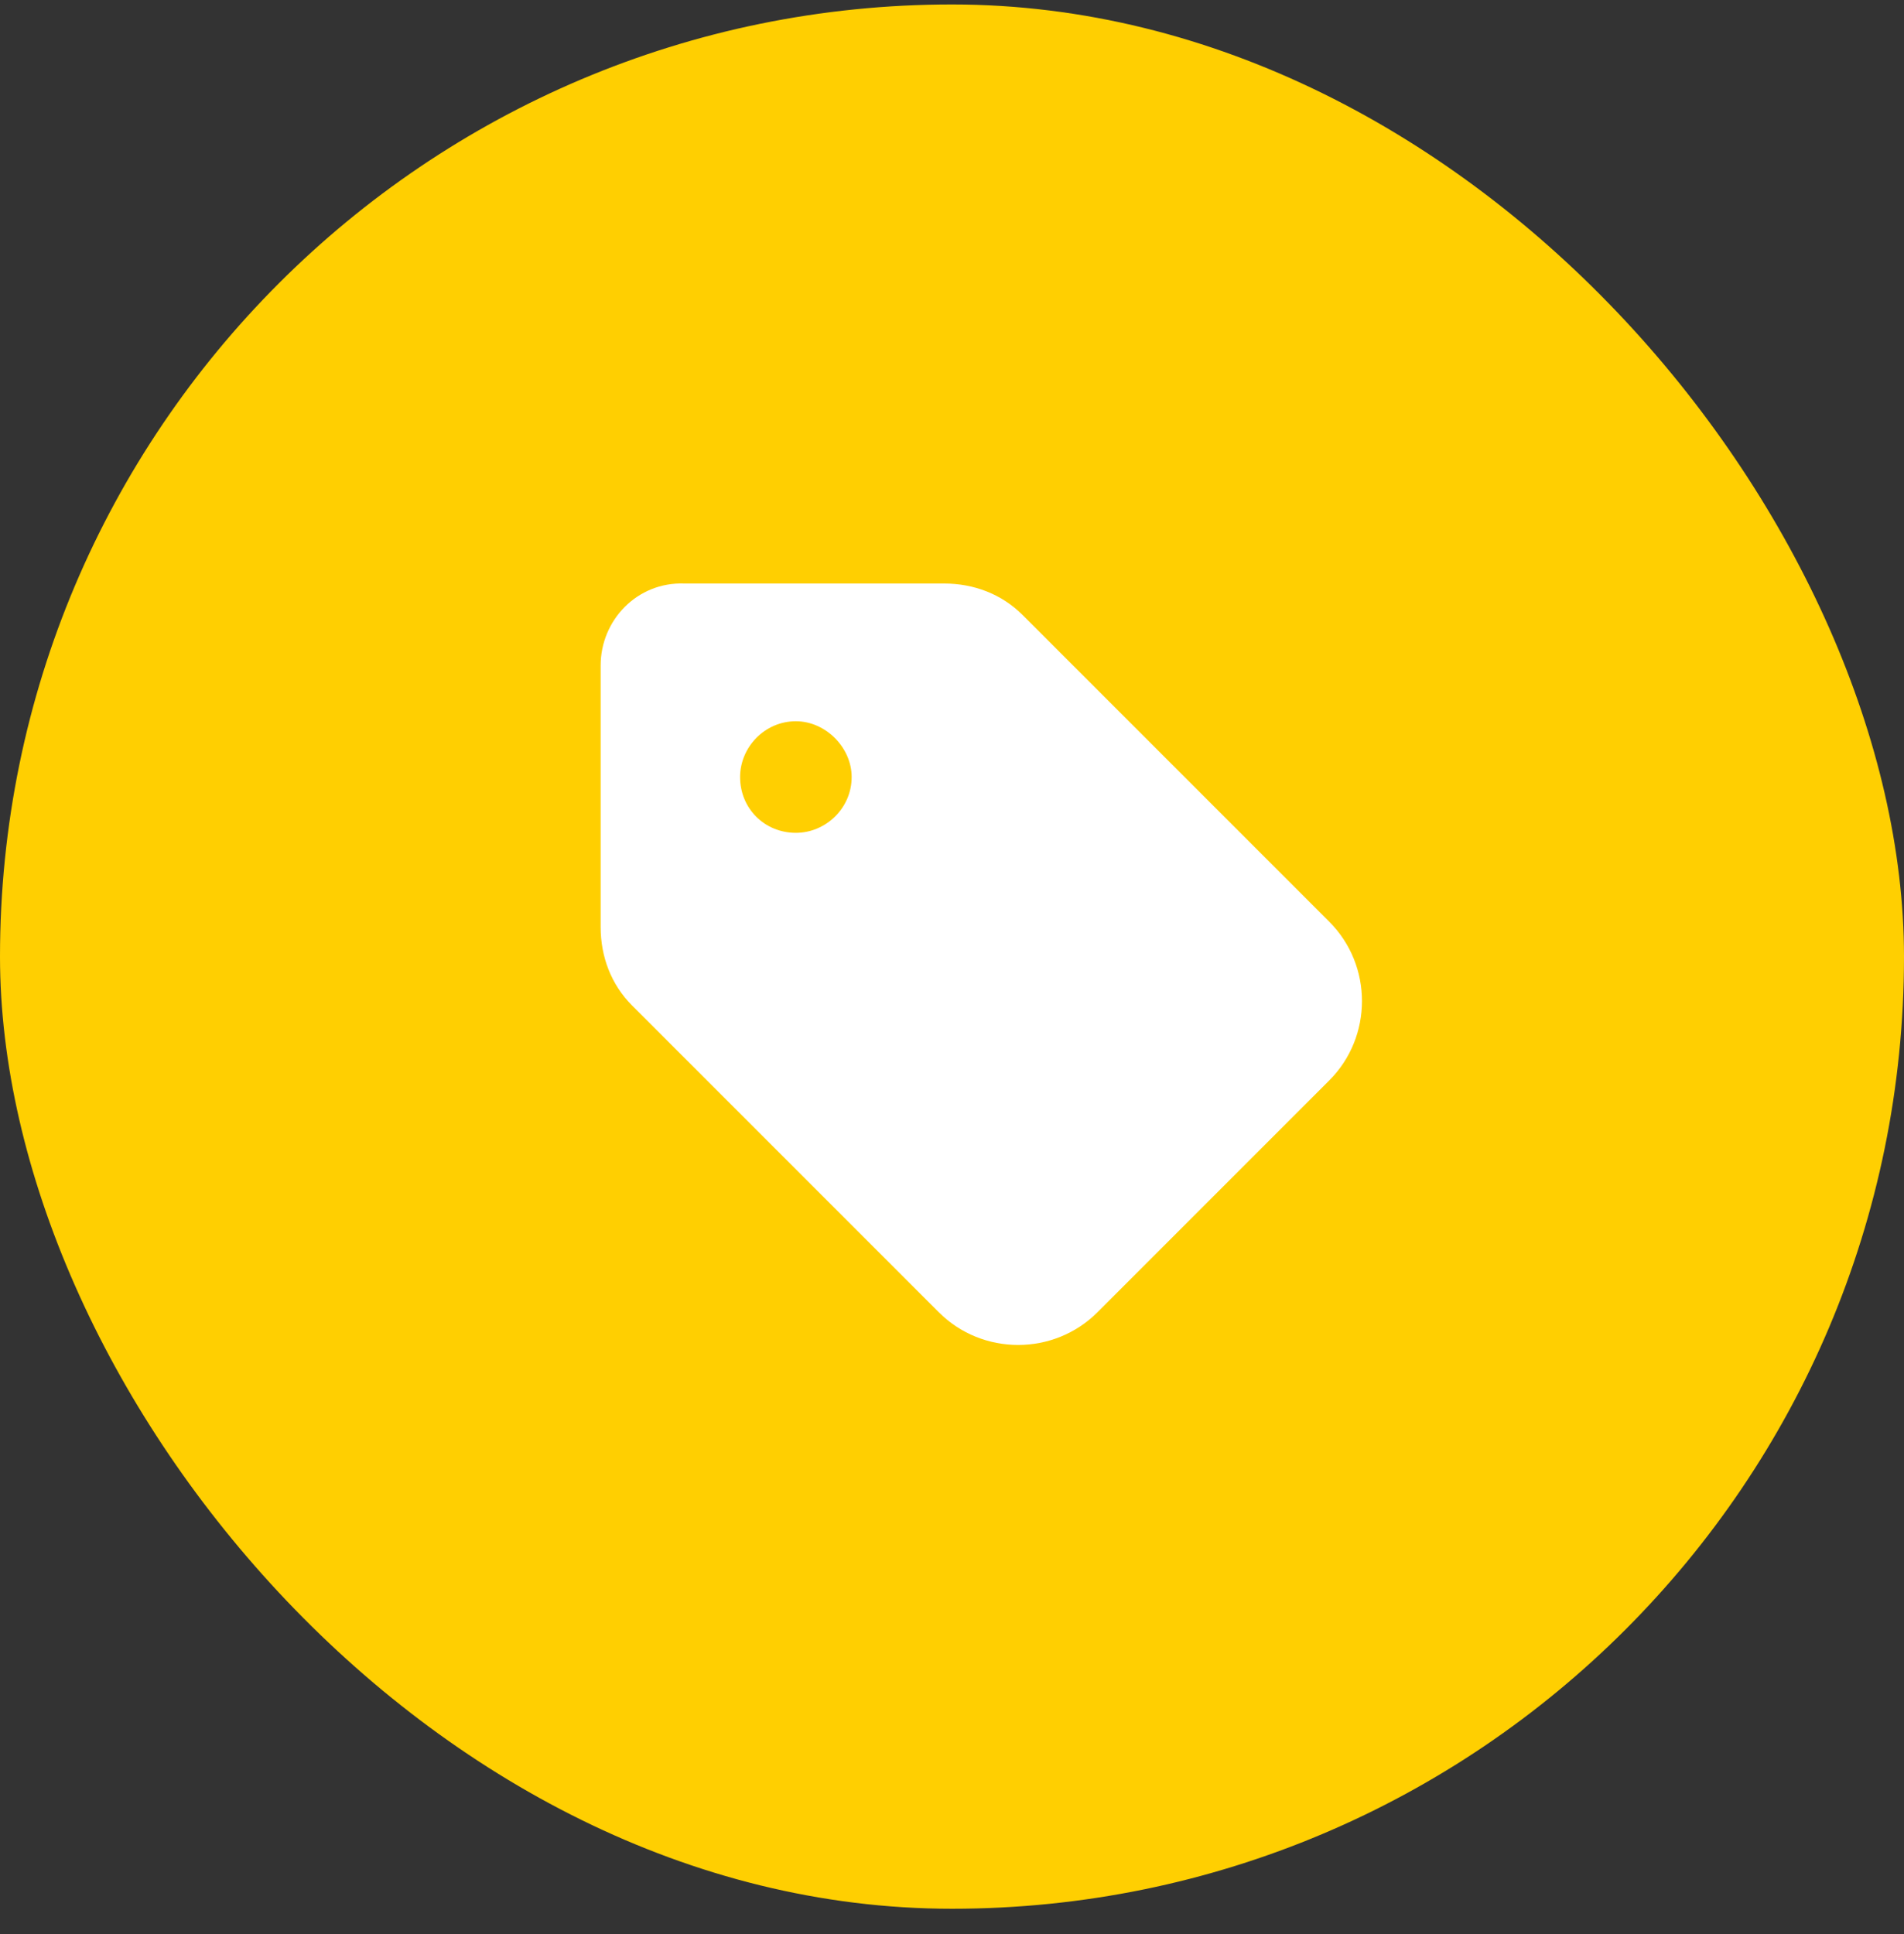
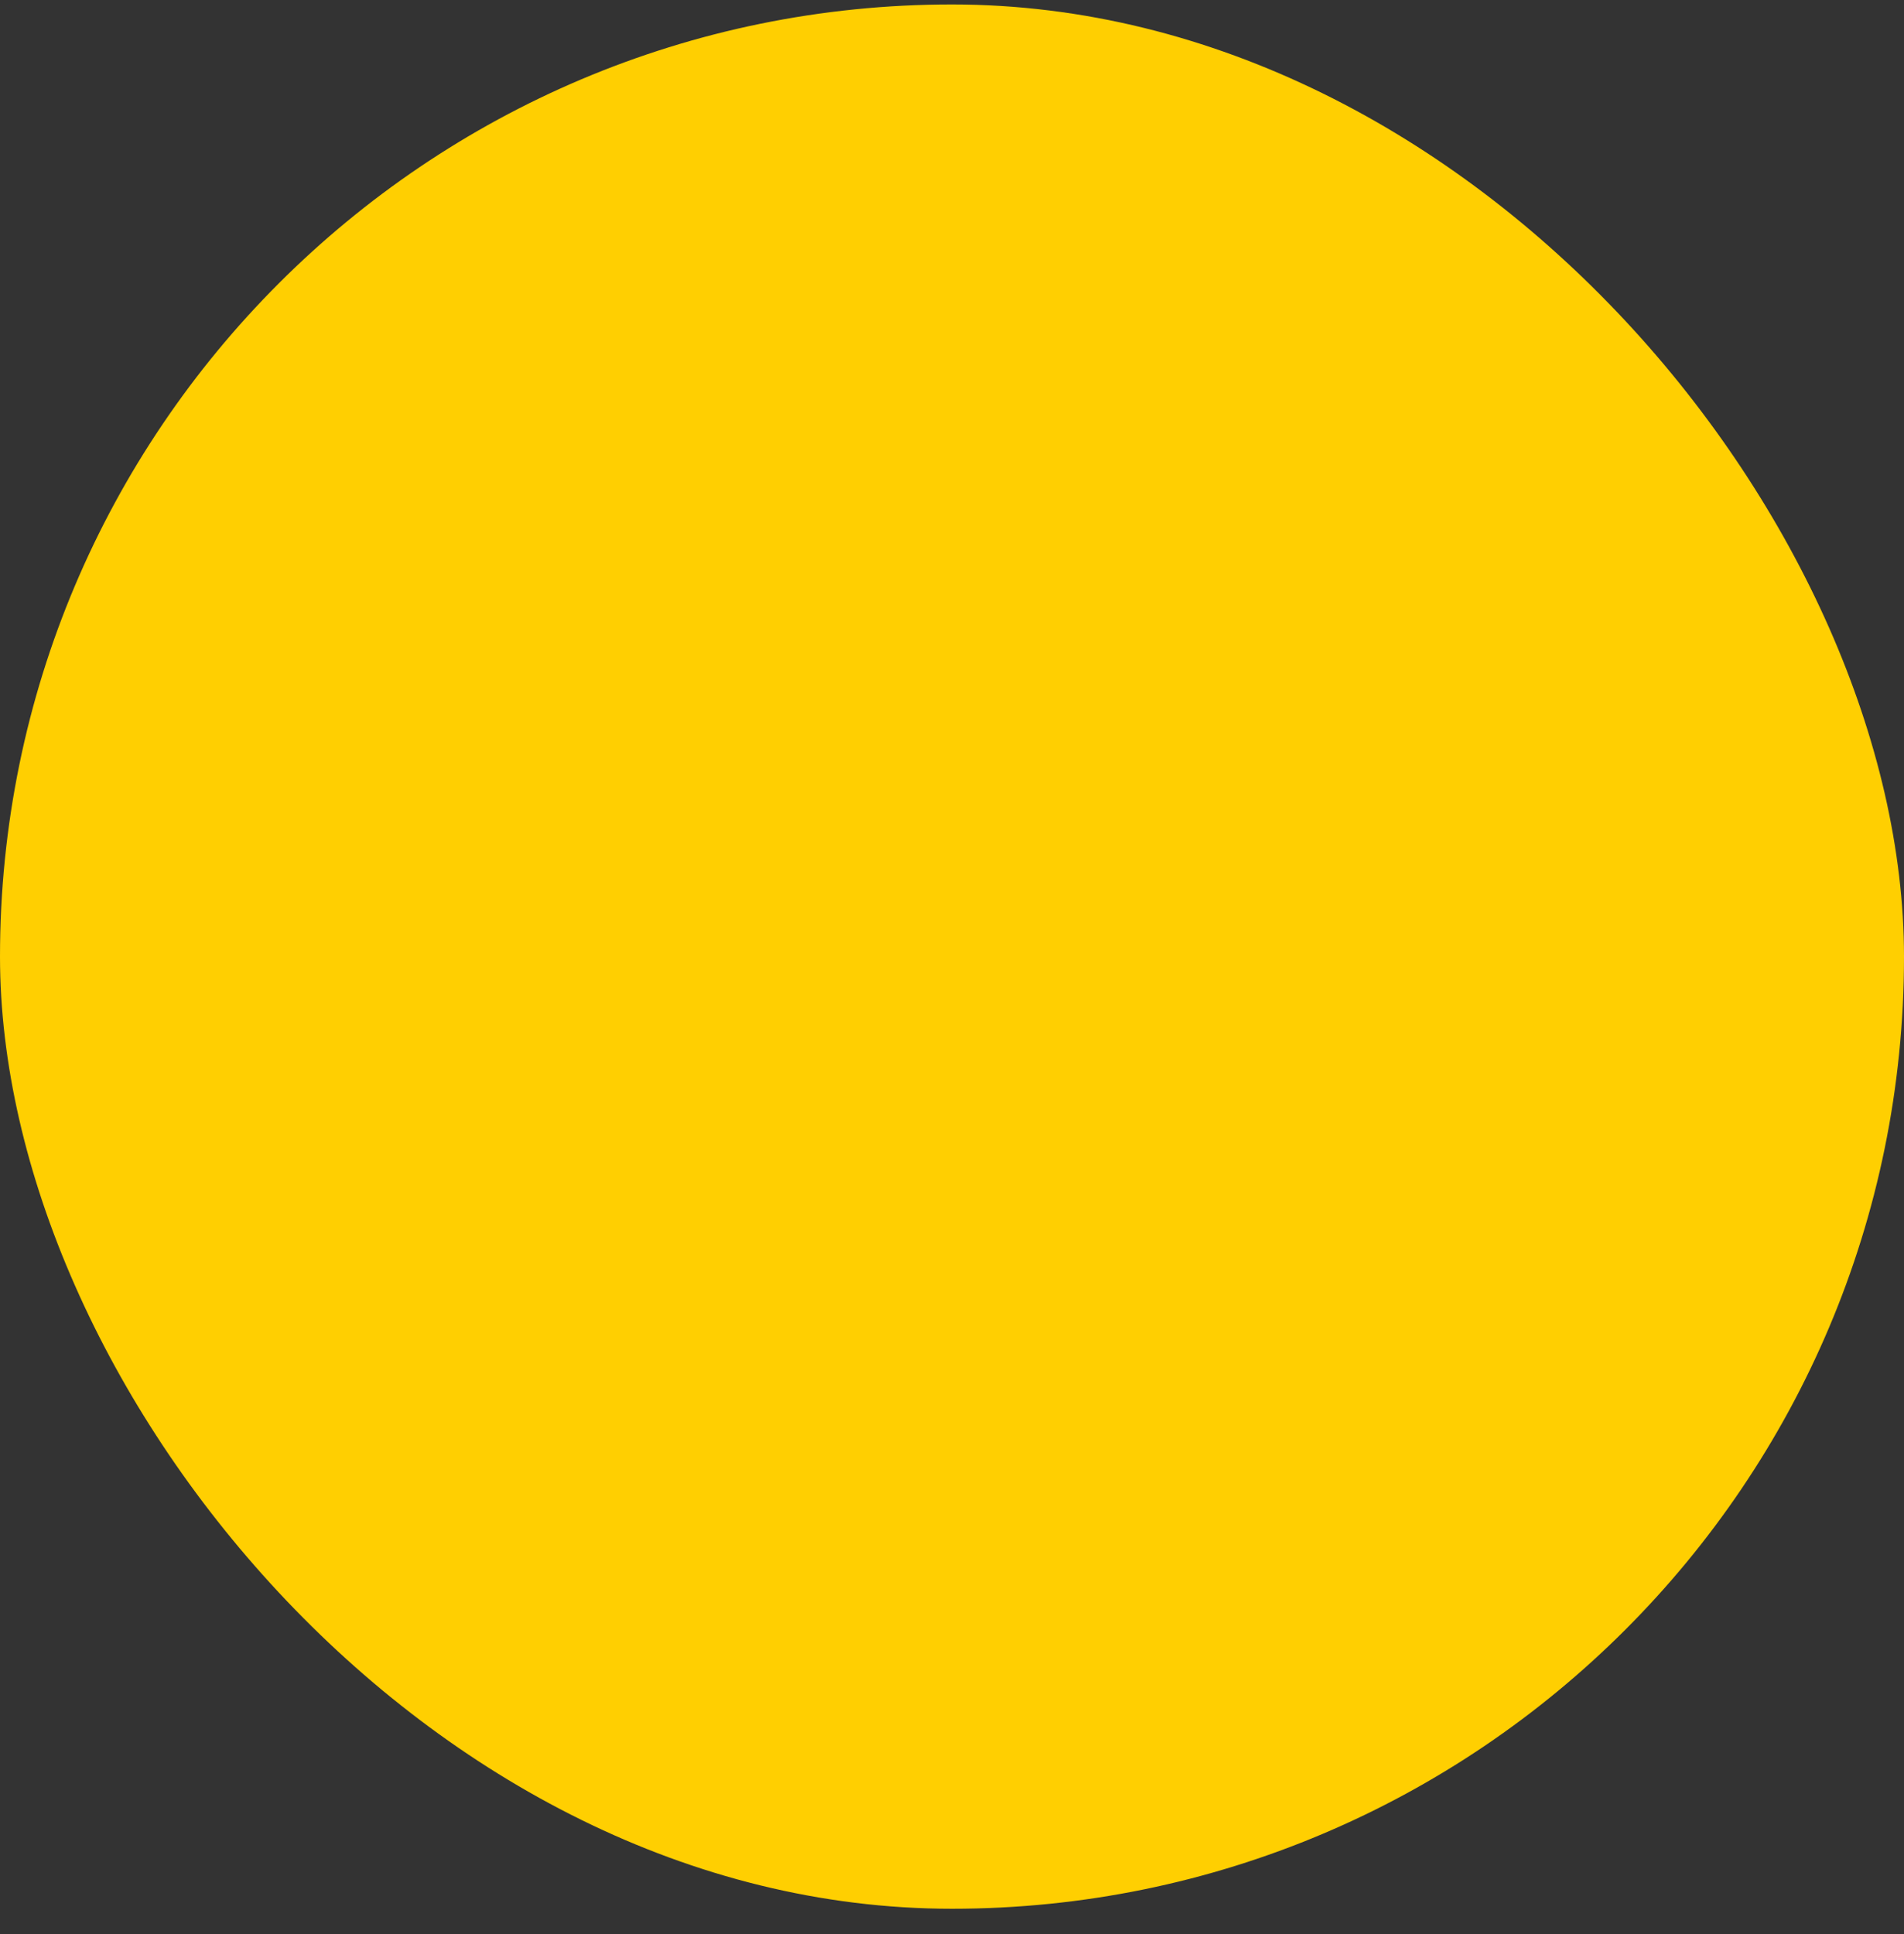
<svg xmlns="http://www.w3.org/2000/svg" width="64" height="65" viewBox="0 0 64 65" fill="none">
  <rect x="0" y="0" width="64" height="65" fill="#333333" stroke="none" />
  <rect y="0.15" width="64" height="64" rx="32" fill="#FFCF01" />
-   <path d="M20.19 22.365C20.19 20.842 21.42 19.553 23.002 19.611H31.733C32.729 19.611 33.666 19.963 34.37 20.666L44.682 30.979C46.147 32.443 46.147 34.846 44.682 36.31L36.889 44.103C35.424 45.568 33.022 45.568 31.557 44.103L21.245 33.791C20.541 33.088 20.19 32.15 20.19 31.154V22.365ZM26.752 24.24C25.698 24.24 24.877 25.119 24.877 26.115C24.877 27.17 25.698 27.99 26.752 27.99C27.748 27.99 28.627 27.17 28.627 26.115C28.627 25.119 27.748 24.24 26.752 24.24Z" fill="white" />
</svg>